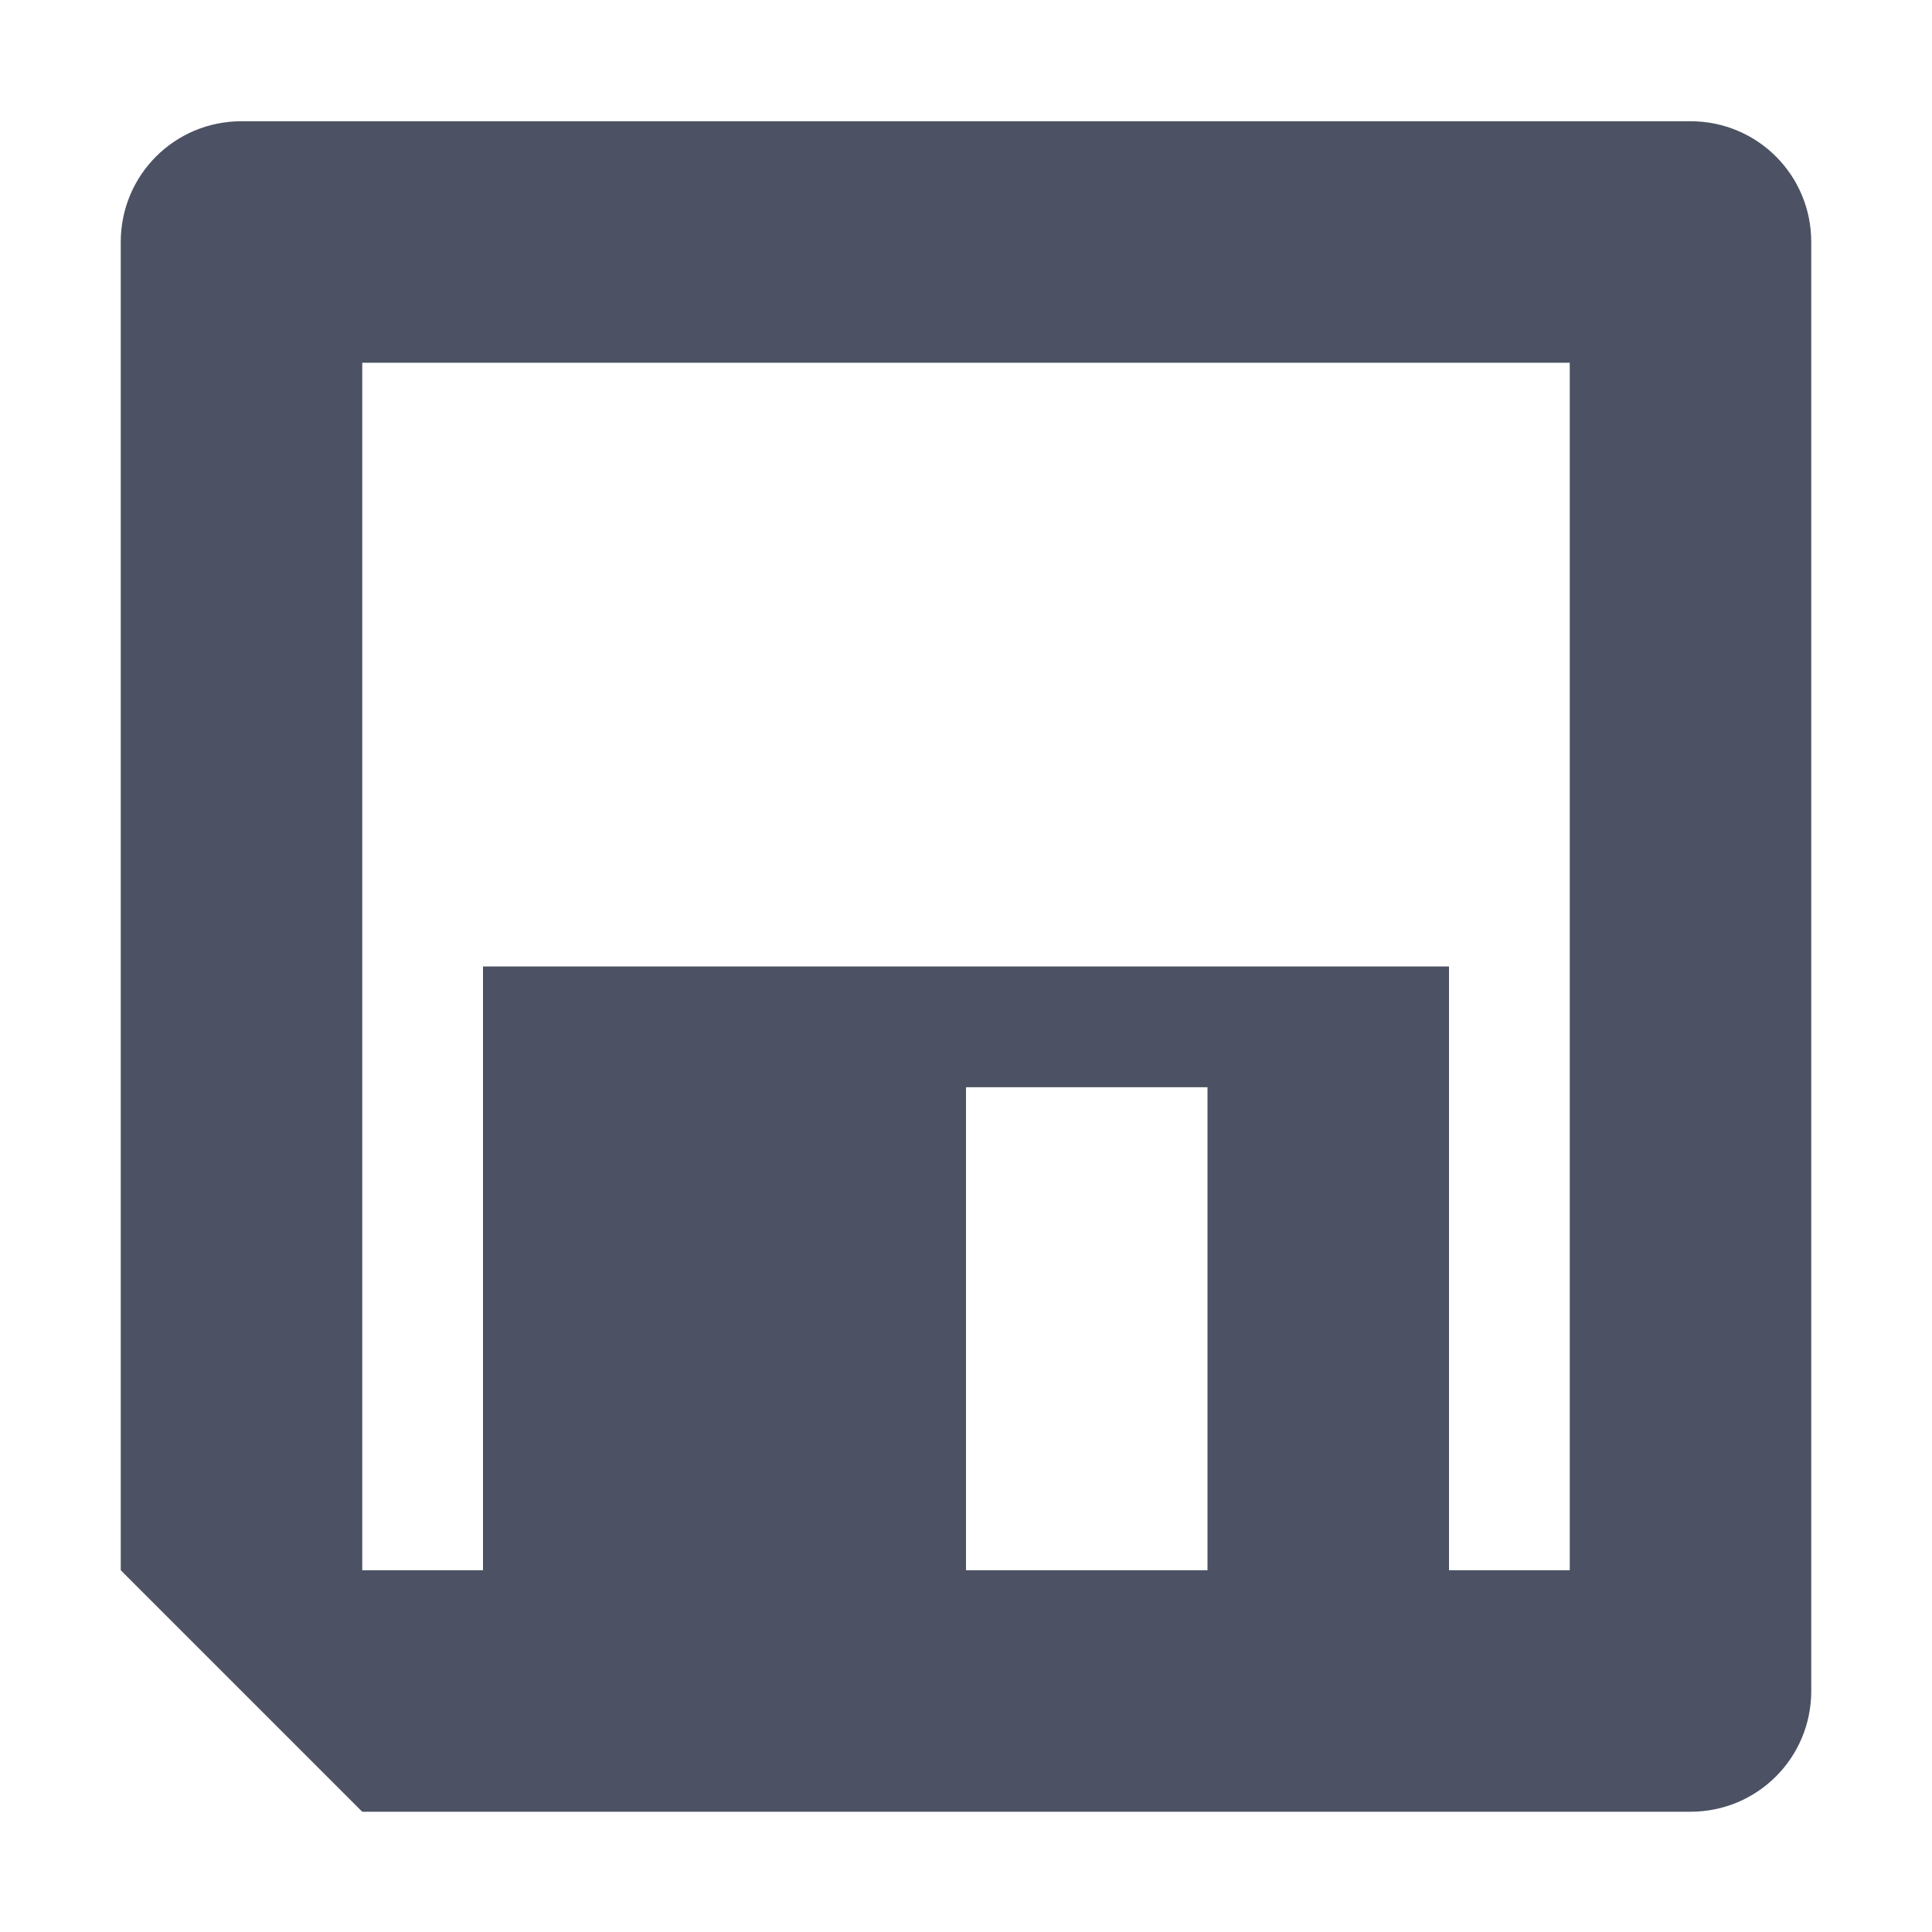
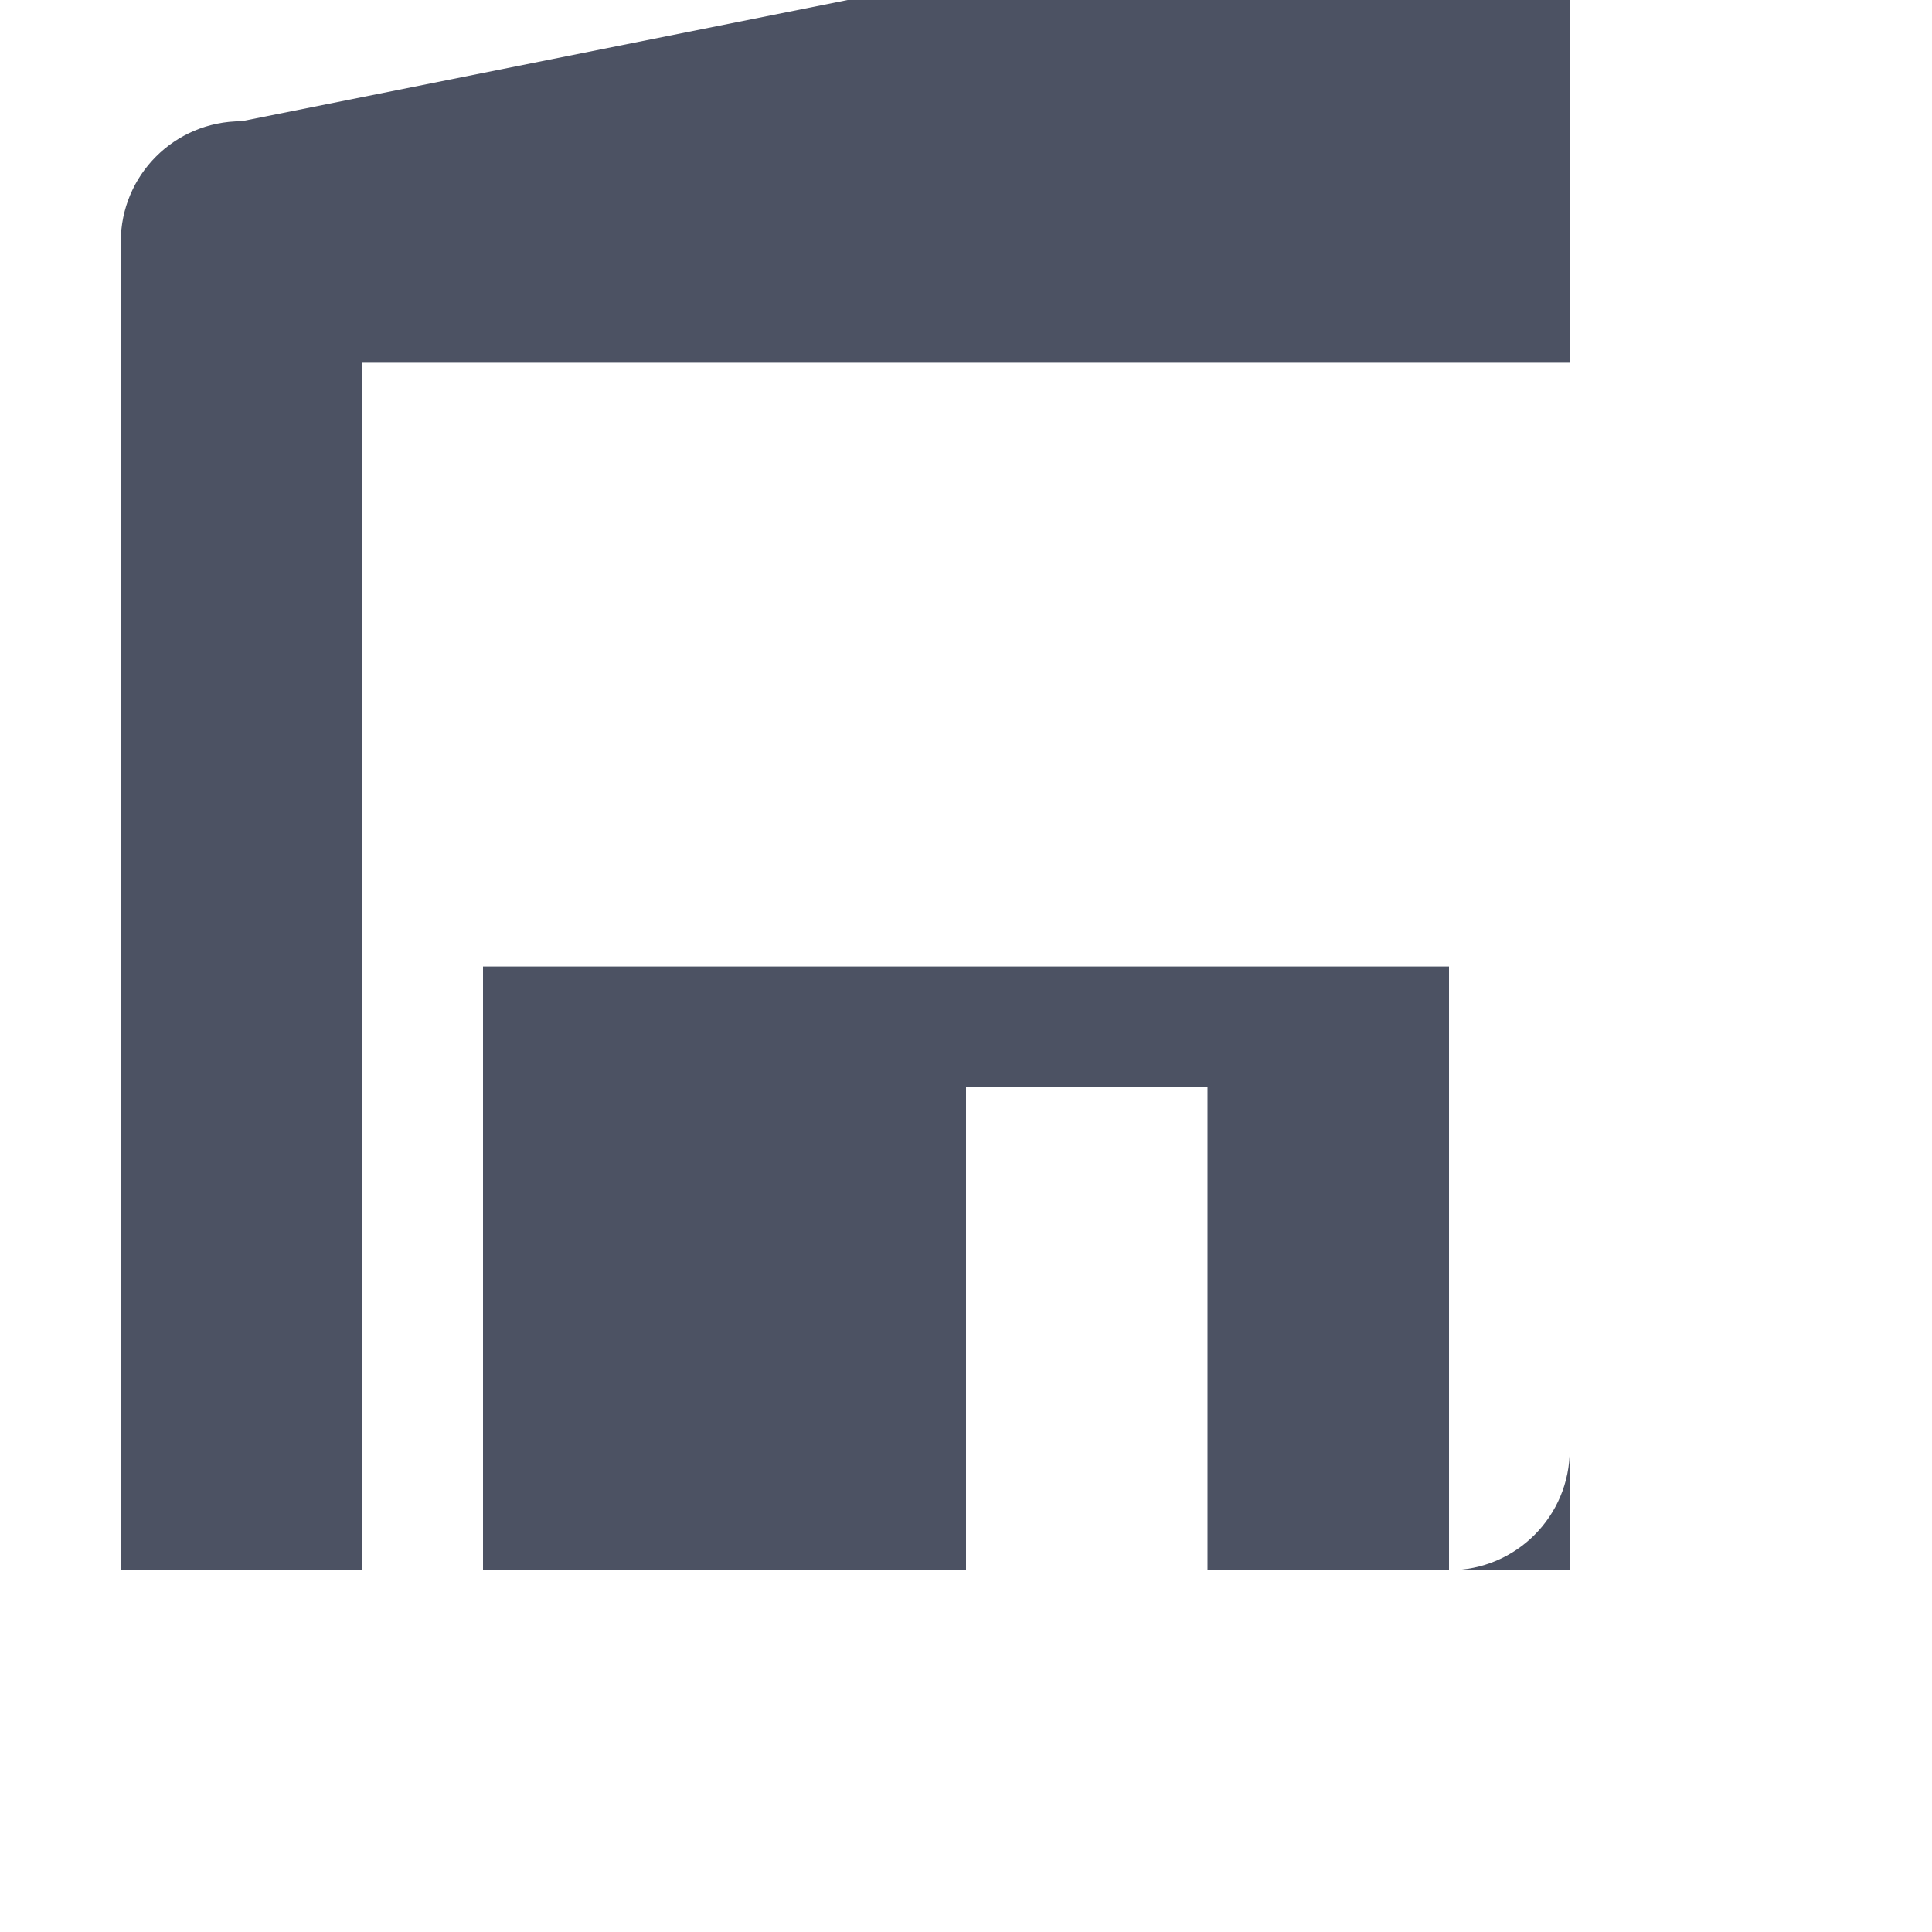
<svg xmlns="http://www.w3.org/2000/svg" width="16" height="16">
  <g transform="translate(-445 214.007)">
-     <path d="m 447,-213.003 c -0.554,0 -1,0.446 -1,1 v 11 l 2,2 h 1 8 2 c 0.554,0 1,-0.446 1,-1 v -12 c 0,-0.554 -0.446,-1 -1,-1 z m 1,2 h 10 v 10 h -1 v -5 h -8 v 5 h -1 z m 5,6 h 2 v 4 h -2 z" fill="#4c5263" />
+     <path d="m 447,-213.003 c -0.554,0 -1,0.446 -1,1 v 11 h 1 8 2 c 0.554,0 1,-0.446 1,-1 v -12 c 0,-0.554 -0.446,-1 -1,-1 z m 1,2 h 10 v 10 h -1 v -5 h -8 v 5 h -1 z m 5,6 h 2 v 4 h -2 z" fill="#4c5263" />
  </g>
</svg>